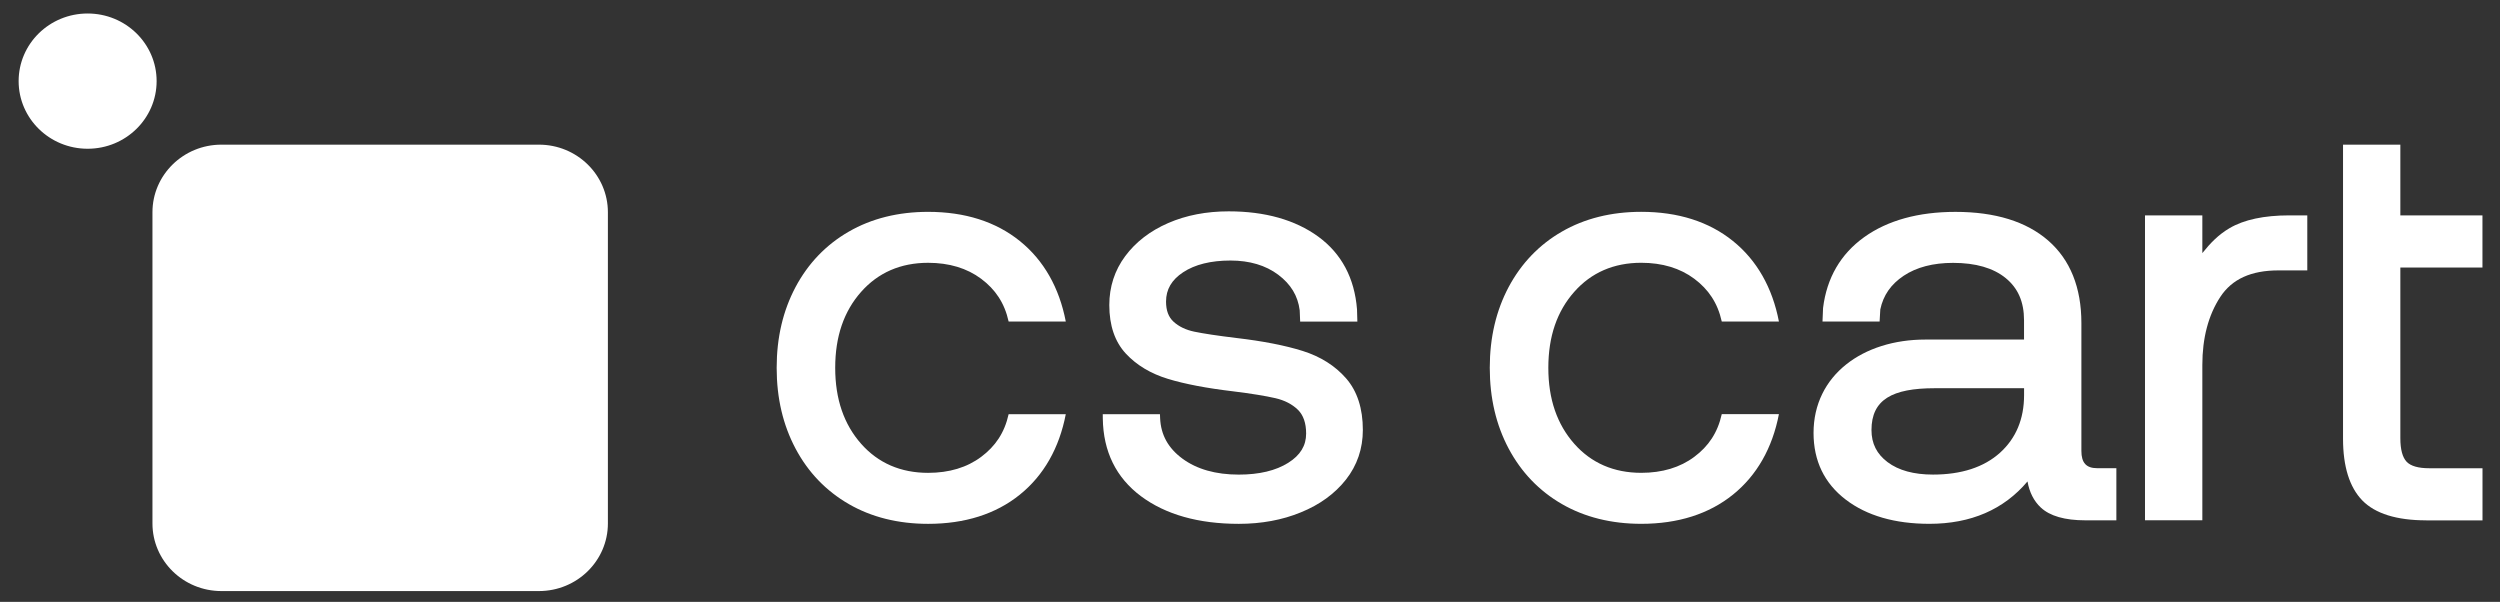
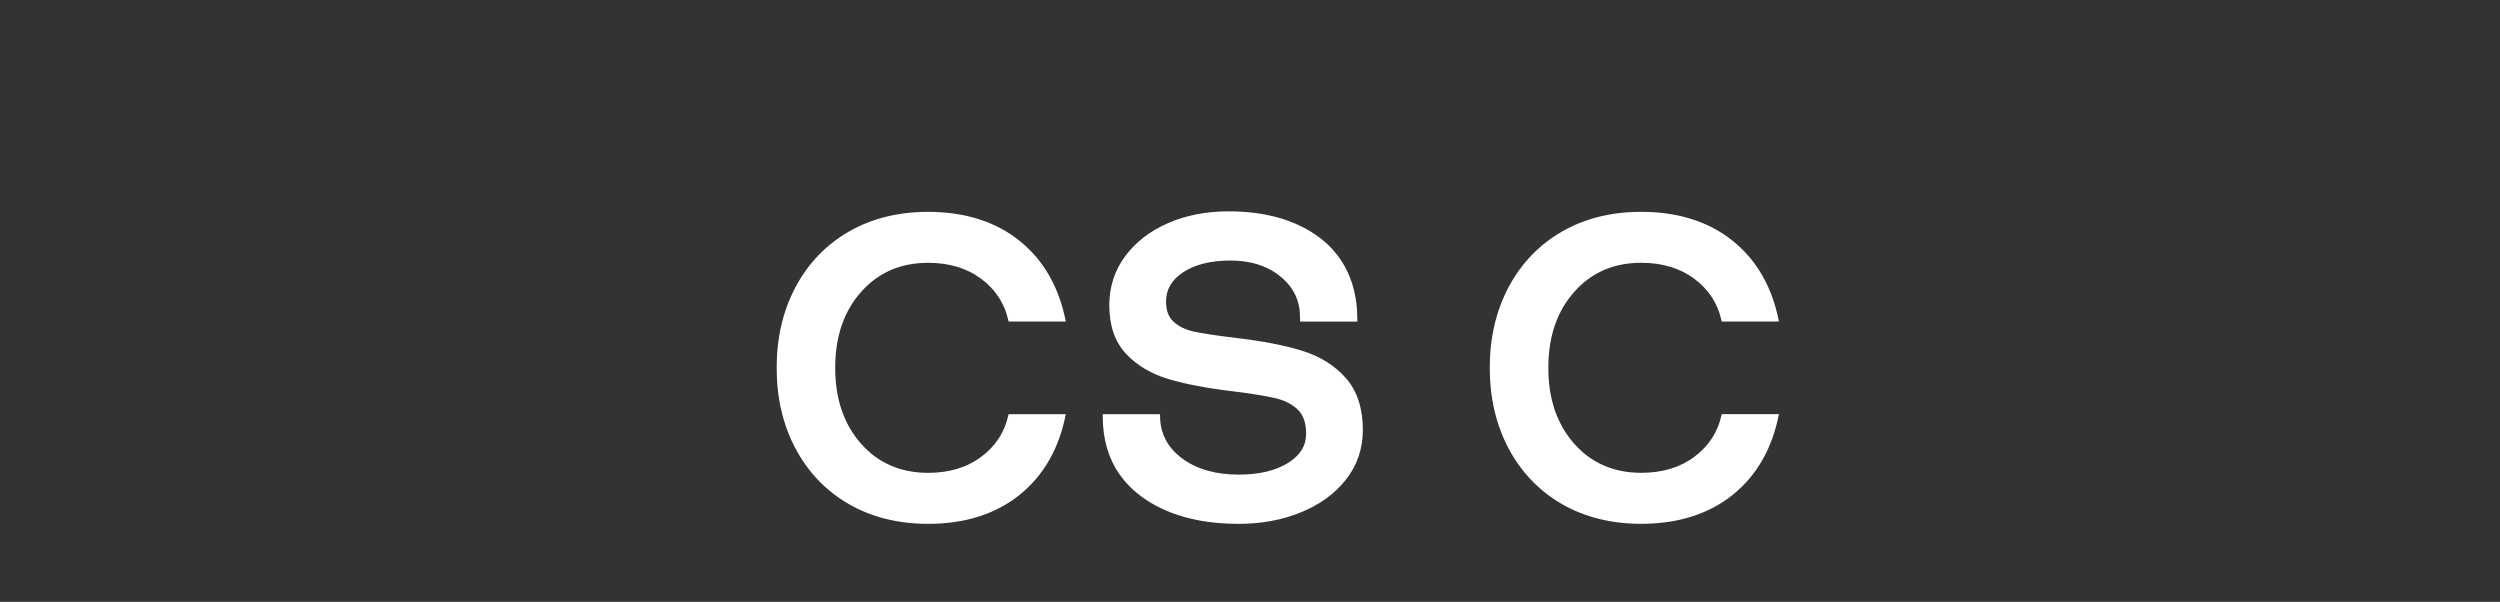
<svg xmlns="http://www.w3.org/2000/svg" width="108" height="26" viewBox="0 0 108 26" fill="none">
  <rect x="0" y="0" width="108" height="26" fill="#333333" stroke="none" />
  <g id="tild6463-3736-4237-b032-633035346634__logo_onecolor_invers 1" clip-path="url(#clip0_4491_32259)">
    <g id="Group">
      <g id="Group_2">
        <g id="Group_3">
          <path id="Vector" d="M43.573 17.892H46.042C45.761 19.352 45.093 20.535 44.056 21.37C43.02 22.206 41.686 22.63 40.094 22.63C38.802 22.63 37.648 22.342 36.667 21.775C35.683 21.207 34.91 20.401 34.367 19.378C33.827 18.36 33.552 17.203 33.552 15.89C33.552 14.577 33.827 13.42 34.367 12.402C34.91 11.381 35.683 10.573 36.667 10.007C37.648 9.44 38.8 9.152 40.094 9.152C41.686 9.152 43.02 9.576 44.056 10.412C45.093 11.247 45.761 12.43 46.042 13.89H43.573C43.395 13.084 42.997 12.501 42.387 12.044C41.775 11.587 41.004 11.353 40.094 11.353C38.91 11.353 37.936 11.777 37.201 12.608C36.456 13.448 36.081 14.536 36.081 15.89C36.081 17.244 36.458 18.33 37.201 19.172C37.936 20.004 38.91 20.427 40.094 20.427C41.004 20.427 41.775 20.195 42.387 19.736C42.997 19.281 43.395 18.698 43.573 17.892Z" fill="white" />
        </g>
        <g id="Group_4">
          <path id="Vector_2" d="M53.517 22.63C51.775 22.63 50.352 22.228 49.291 21.437C48.215 20.635 47.66 19.504 47.641 18.079L47.639 17.892H50.11L50.117 18.068C50.15 18.787 50.464 19.357 51.08 19.812C51.702 20.271 52.52 20.503 53.515 20.503C54.396 20.503 55.116 20.332 55.654 19.992C56.173 19.666 56.425 19.253 56.425 18.73C56.425 18.28 56.306 17.936 56.071 17.704C55.824 17.463 55.497 17.294 55.097 17.201C54.67 17.103 54.051 17.002 53.259 16.904C52.128 16.77 51.186 16.59 50.46 16.369C49.714 16.142 49.1 15.775 48.636 15.275C48.162 14.764 47.922 14.061 47.922 13.18C47.922 12.391 48.153 11.678 48.611 11.063C49.064 10.454 49.689 9.973 50.468 9.635C51.239 9.299 52.118 9.13 53.081 9.13C54.652 9.13 55.951 9.498 56.946 10.22C57.952 10.954 58.517 12.012 58.623 13.366L58.638 13.892H56.167L56.147 13.403C56.067 12.779 55.764 12.278 55.22 11.869C54.676 11.461 53.981 11.255 53.157 11.255C52.312 11.255 51.622 11.425 51.11 11.763C50.614 12.09 50.373 12.504 50.373 13.028C50.373 13.412 50.479 13.698 50.697 13.897C50.926 14.107 51.228 14.252 51.593 14.328C51.988 14.41 52.6 14.503 53.409 14.601C54.559 14.735 55.523 14.924 56.273 15.16C57.047 15.403 57.679 15.803 58.151 16.345C58.632 16.896 58.875 17.645 58.875 18.573C58.875 19.381 58.629 20.104 58.144 20.72C57.664 21.329 57.009 21.805 56.196 22.134C55.396 22.464 54.492 22.63 53.517 22.63Z" fill="white" />
        </g>
      </g>
      <g id="Group_5">
        <g id="Group_6">
          <path id="Vector_3" d="M74.38 17.891H76.849C76.568 19.351 75.899 20.534 74.863 21.369C73.826 22.205 72.493 22.629 70.901 22.629C69.609 22.629 68.455 22.341 67.473 21.774C66.49 21.206 65.717 20.4 65.173 19.377C64.633 18.359 64.358 17.202 64.358 15.889C64.358 14.576 64.633 13.419 65.173 12.401C65.717 11.38 66.49 10.572 67.473 10.006C68.455 9.439 69.607 9.151 70.901 9.151C72.493 9.151 73.826 9.575 74.863 10.411C75.899 11.246 76.568 12.429 76.849 13.889H74.38C74.202 13.083 73.804 12.5 73.194 12.043C72.582 11.586 71.81 11.352 70.901 11.352C69.717 11.352 68.743 11.775 68.008 12.607C67.263 13.447 66.888 14.535 66.888 15.889C66.888 17.243 67.265 18.329 68.008 19.171C68.743 20.003 69.717 20.426 70.901 20.426C71.81 20.426 72.582 20.194 73.194 19.735C73.804 19.28 74.202 18.697 74.38 17.891Z" fill="white" />
        </g>
        <g id="Group_7">
-           <path id="Vector_4" d="M83.349 22.629C81.862 22.629 80.645 22.278 79.738 21.585C78.815 20.881 78.345 19.912 78.345 18.703C78.345 16.201 80.483 14.669 83.173 14.669H87.438V13.832C87.438 13.044 87.18 12.45 86.648 12.015C86.114 11.577 85.348 11.356 84.374 11.356C83.512 11.356 82.794 11.543 82.239 11.913C81.688 12.281 81.356 12.758 81.229 13.367L81.199 13.891H78.732L78.756 13.308C78.915 12.006 79.514 10.975 80.535 10.243C81.545 9.521 82.872 9.153 84.477 9.153C86.189 9.153 87.537 9.569 88.482 10.392C89.433 11.22 89.916 12.42 89.916 13.958V19.481C89.916 19.995 90.127 20.226 90.599 20.226H91.427V22.478H90.085C89.202 22.478 88.556 22.293 88.162 21.925C87.864 21.646 87.671 21.269 87.588 20.798C86.563 22.014 85.14 22.629 83.349 22.629ZM83.58 16.771C81.743 16.771 80.848 17.265 80.848 18.578C80.848 19.16 81.076 19.613 81.543 19.964C82.019 20.322 82.678 20.502 83.505 20.502C84.731 20.502 85.704 20.185 86.4 19.559C87.089 18.937 87.44 18.101 87.44 17.07V16.77H83.58V16.771Z" fill="white" />
-         </g>
+           </g>
        <g id="Group_8">
-           <path id="Vector_5" d="M92.664 22.478V9.304H95.141V10.934C95.485 10.502 95.834 10.141 96.315 9.857C96.941 9.489 97.808 9.304 98.898 9.304H99.675V11.681H98.435C97.246 11.681 96.423 12.056 95.917 12.827C95.402 13.612 95.141 14.602 95.141 15.765V22.476H92.664V22.478Z" fill="white" />
-         </g>
+           </g>
        <g id="Group_9">
-           <path id="Vector_6" d="M104.815 22.479C103.538 22.479 102.608 22.189 102.052 21.619C101.499 21.05 101.219 20.154 101.219 18.956V6.249H103.695V9.304H107.242V11.557H103.695V18.93C103.695 19.414 103.786 19.756 103.966 19.947C104.142 20.133 104.47 20.228 104.942 20.228H107.244V22.48H104.815V22.479Z" fill="white" />
-         </g>
+           </g>
      </g>
-       <path id="Vector_7" d="M26.261 9.17V22.612C26.261 24.226 24.927 25.534 23.28 25.534H9.566C7.92 25.534 6.586 24.226 6.586 22.612V9.17C6.586 7.557 7.92 6.249 9.566 6.249H23.28C24.927 6.249 26.261 7.557 26.261 9.17ZM3.786 0.583C2.139 0.583 0.805 1.89 0.805 3.504C0.805 5.118 2.139 6.426 3.786 6.426C5.432 6.426 6.766 5.118 6.766 3.504C6.766 1.89 5.432 0.583 3.786 0.583Z" fill="white" />
    </g>
  </g>
  <defs>
    <clipPath id="clip0_4491_32259">
      <rect width="108" height="26" fill="white" />
    </clipPath>
  </defs>
</svg>